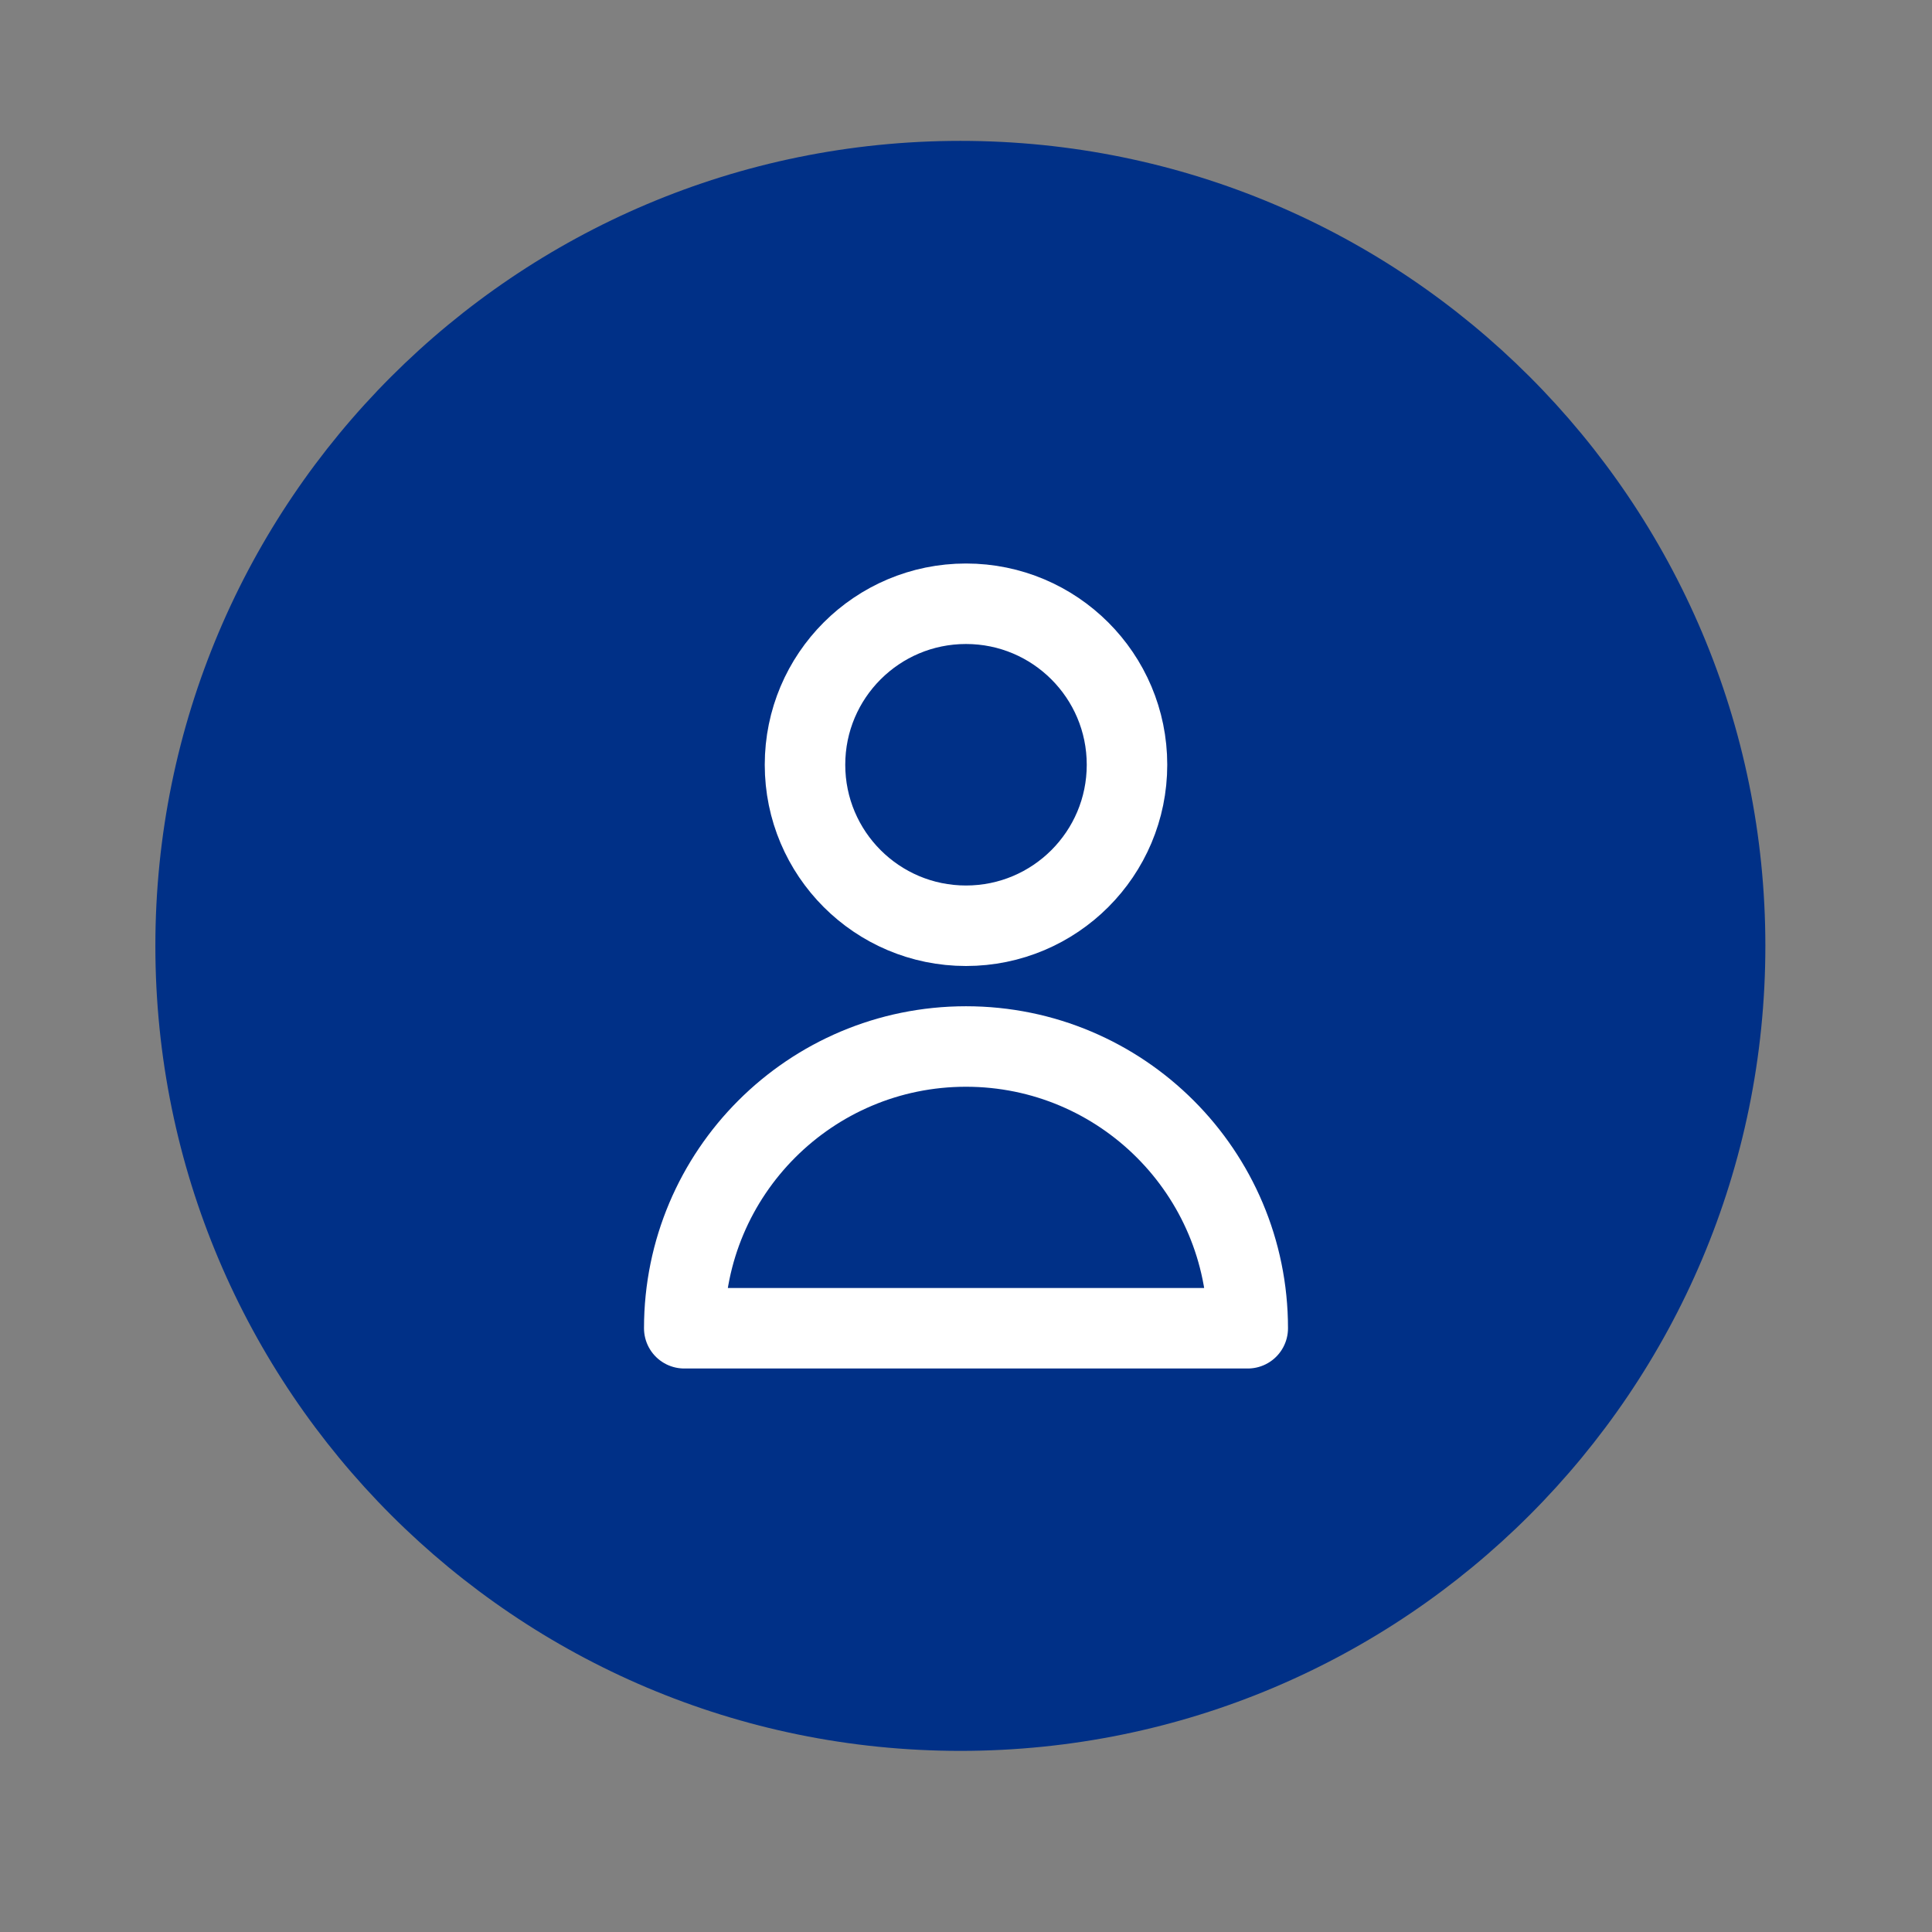
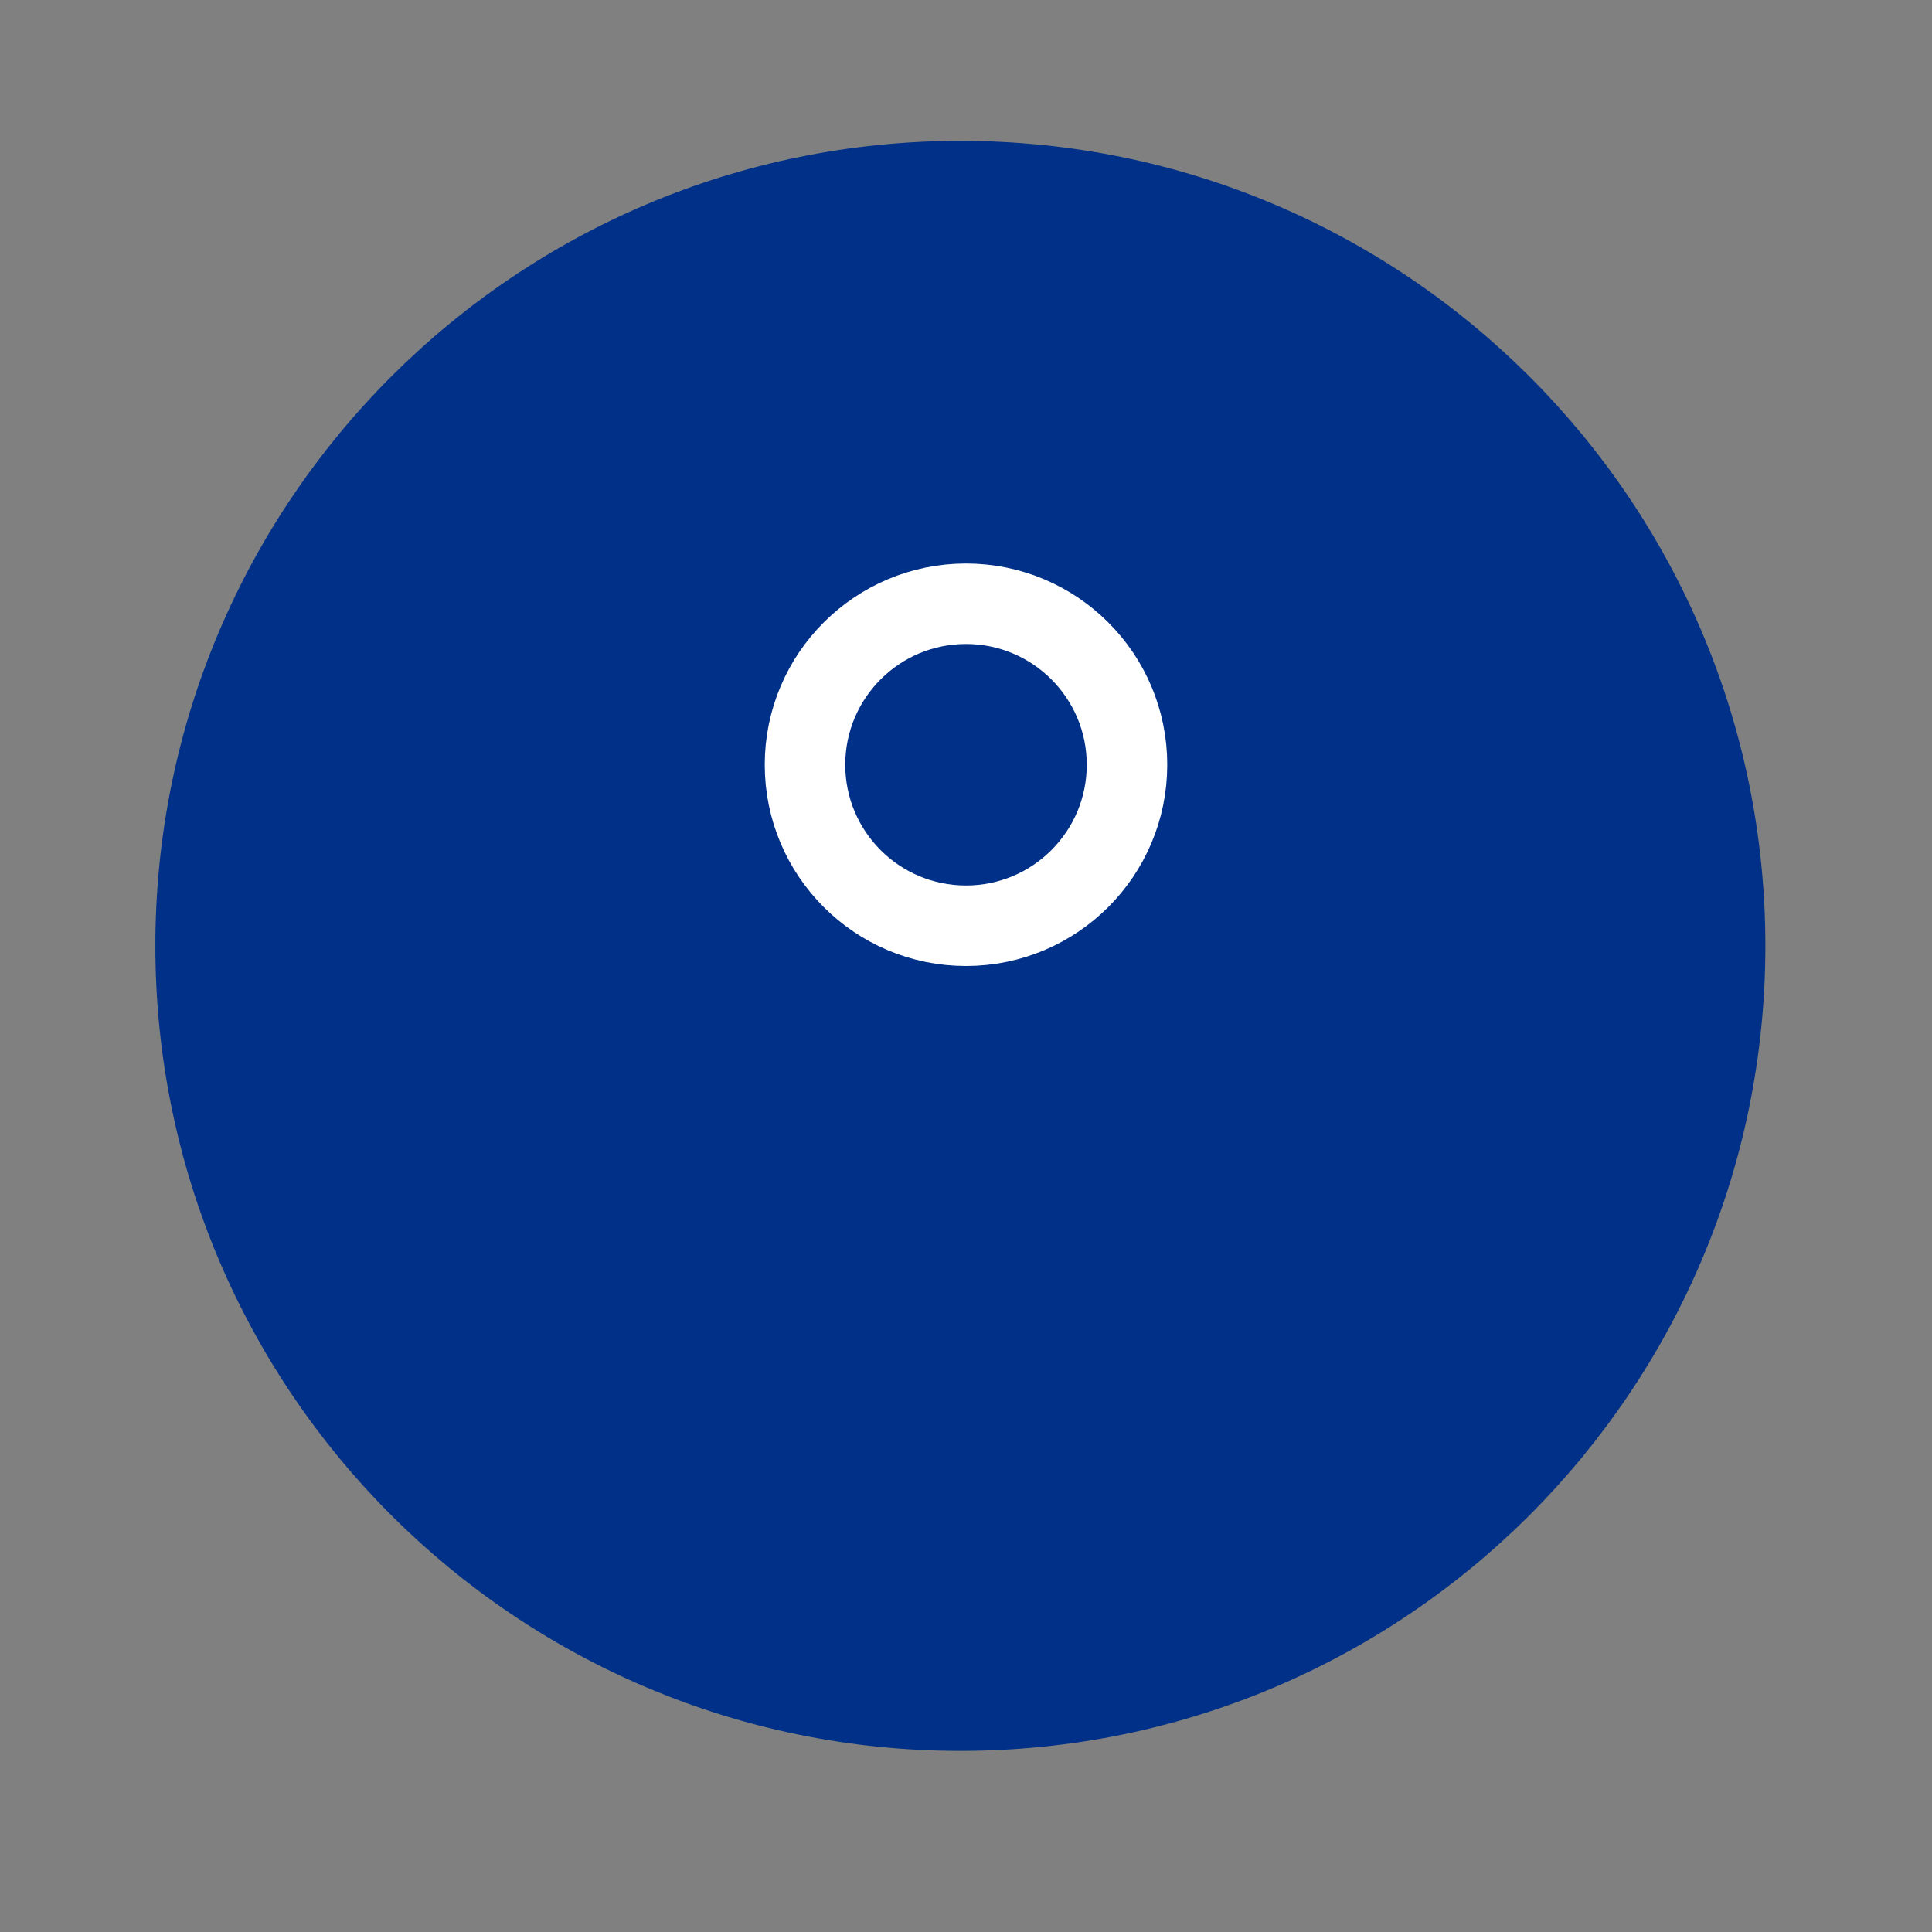
<svg xmlns="http://www.w3.org/2000/svg" width="48" height="48" viewBox="0 0 48 48" fill="none">
  <rect x="0" y="0" width="48" height="48" fill="#808080" stroke="none" />
  <path d="M43.86 23.5C43.86 34.546 34.906 43.5 23.86 43.5C12.815 43.5 3.86 34.546 3.86 23.5C3.86 12.454 12.815 3.5 23.86 3.5C34.906 3.5 43.86 12.454 43.86 23.5Z" fill="#003087" />
  <path d="M28 19C28 21.209 26.209 23 24 23C21.791 23 20 21.209 20 19C20 16.791 21.791 15 24 15C26.209 15 28 16.791 28 19Z" stroke="white" stroke-width="2" stroke-linecap="round" stroke-linejoin="round" />
-   <path d="M24 26C20.134 26 17 29.134 17 33H31C31 29.134 27.866 26 24 26Z" stroke="white" stroke-width="2" stroke-linecap="round" stroke-linejoin="round" />
</svg>